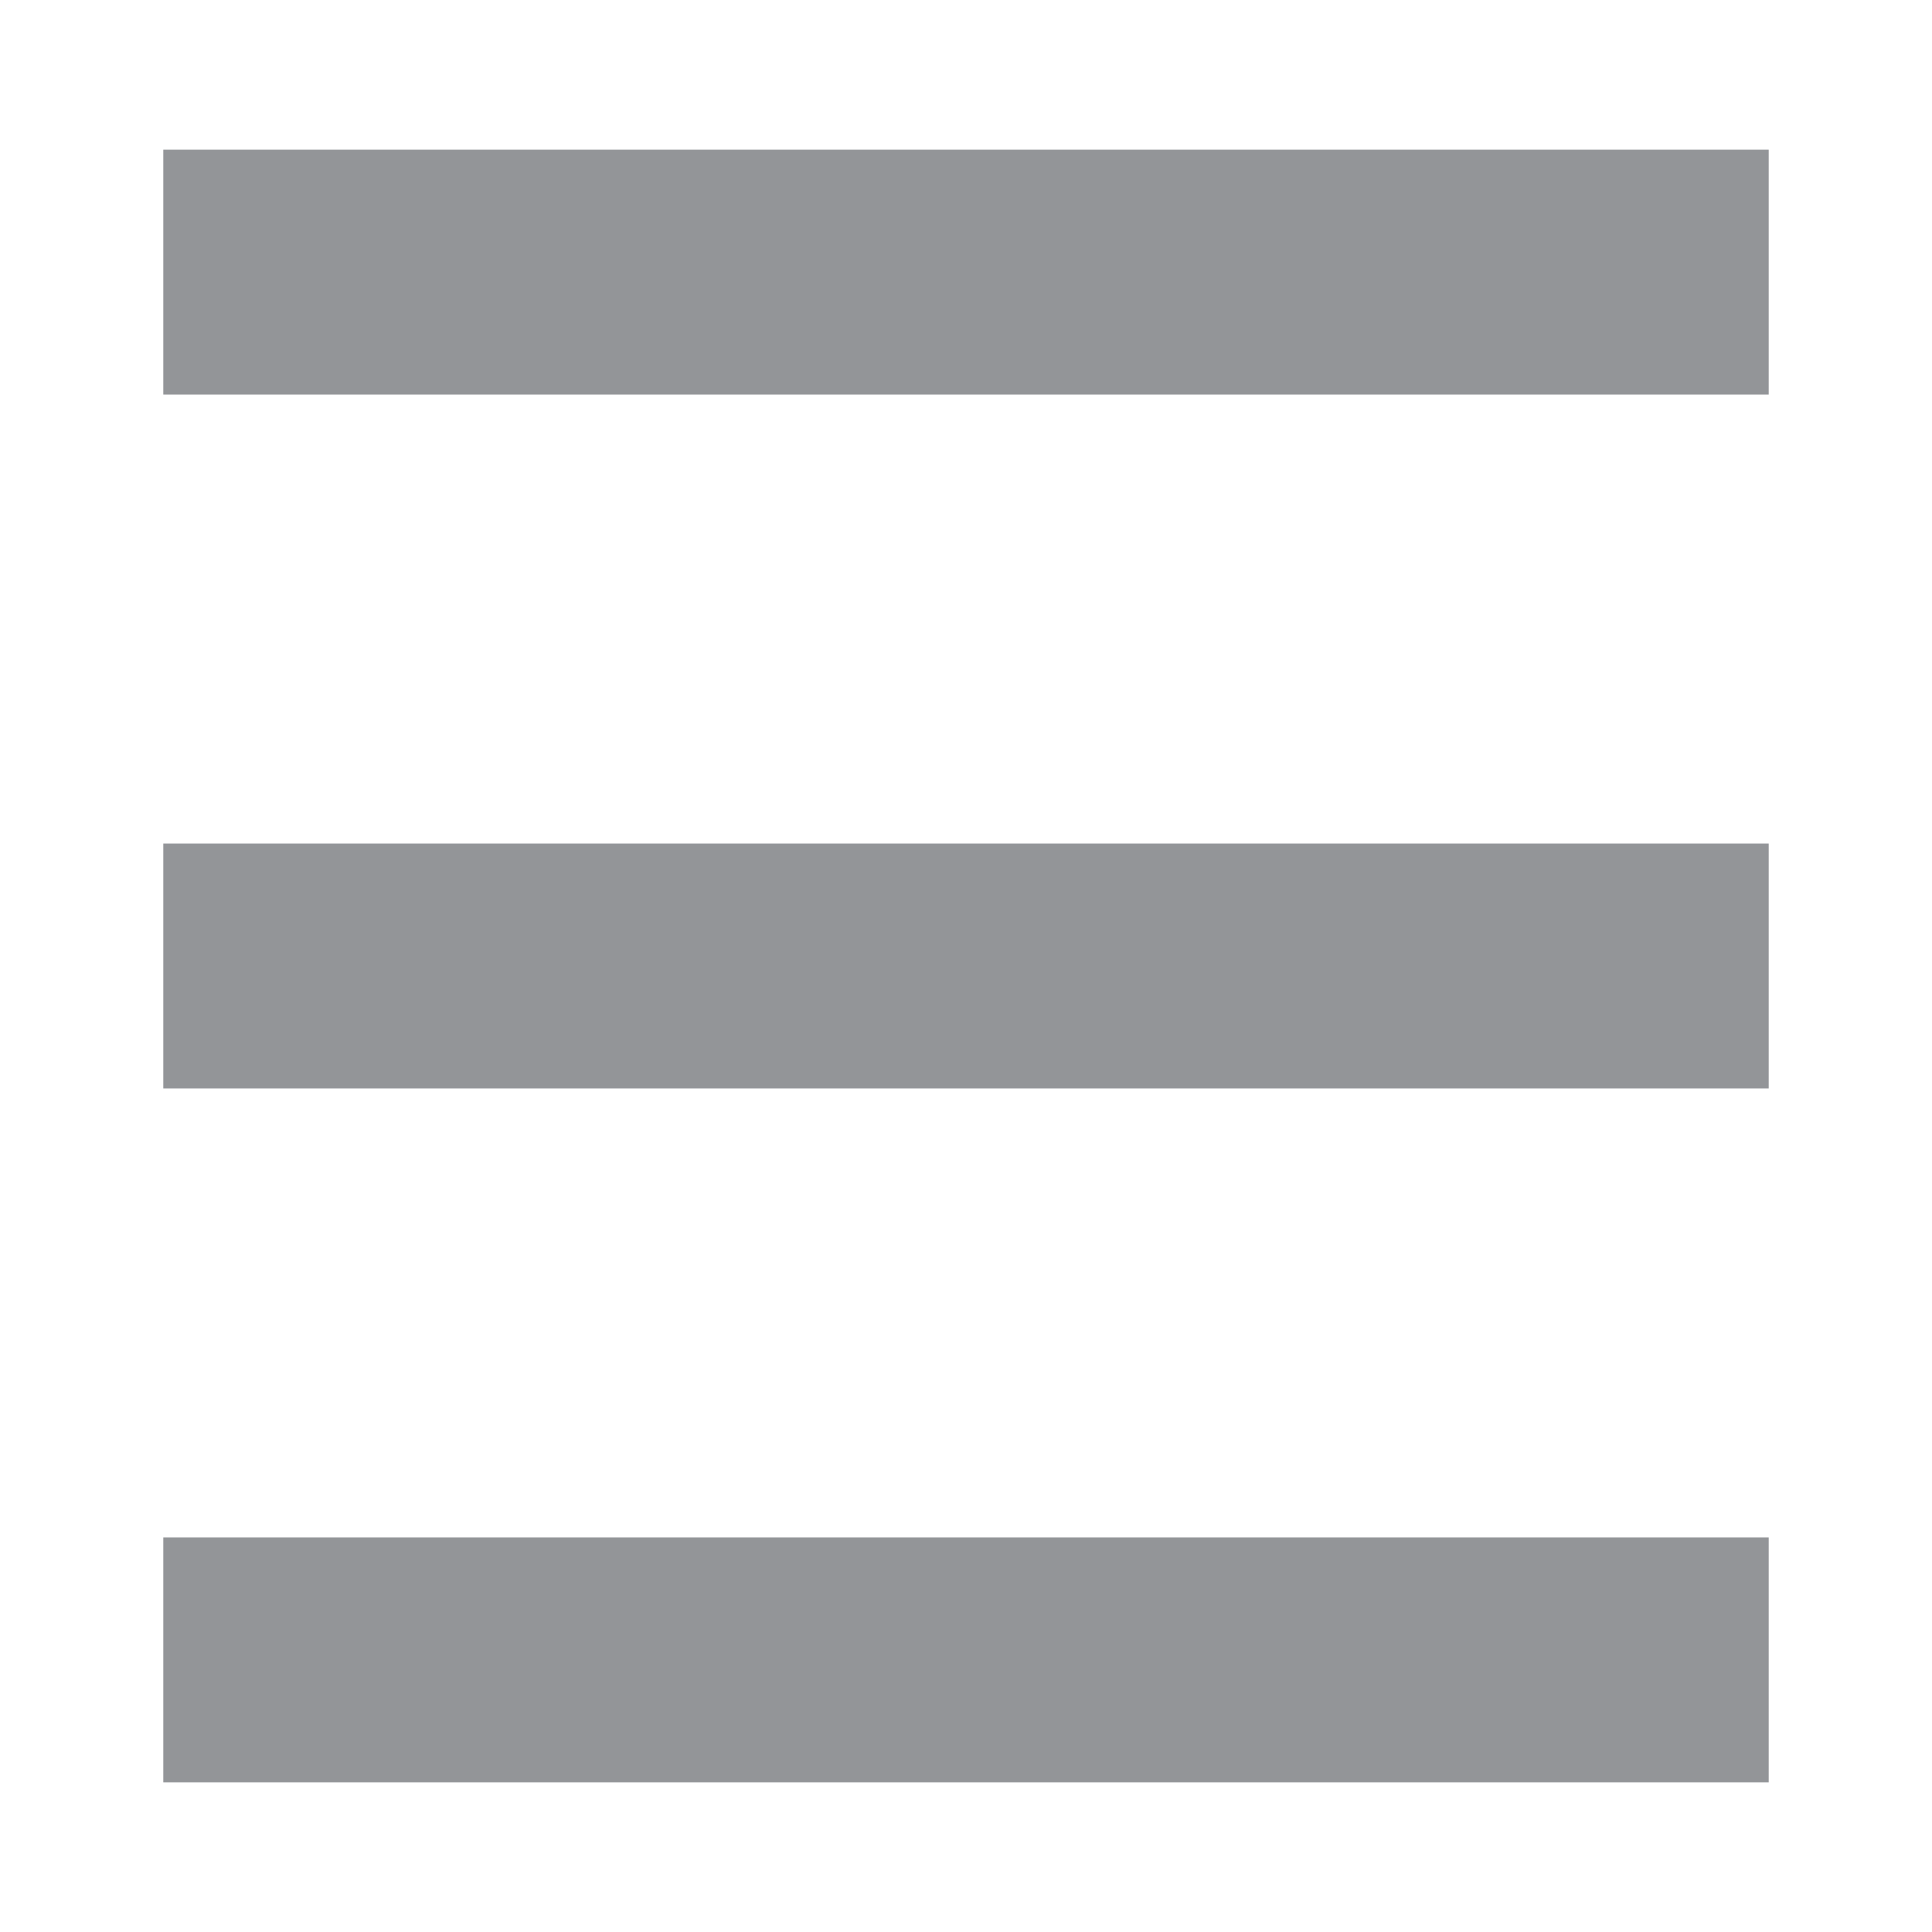
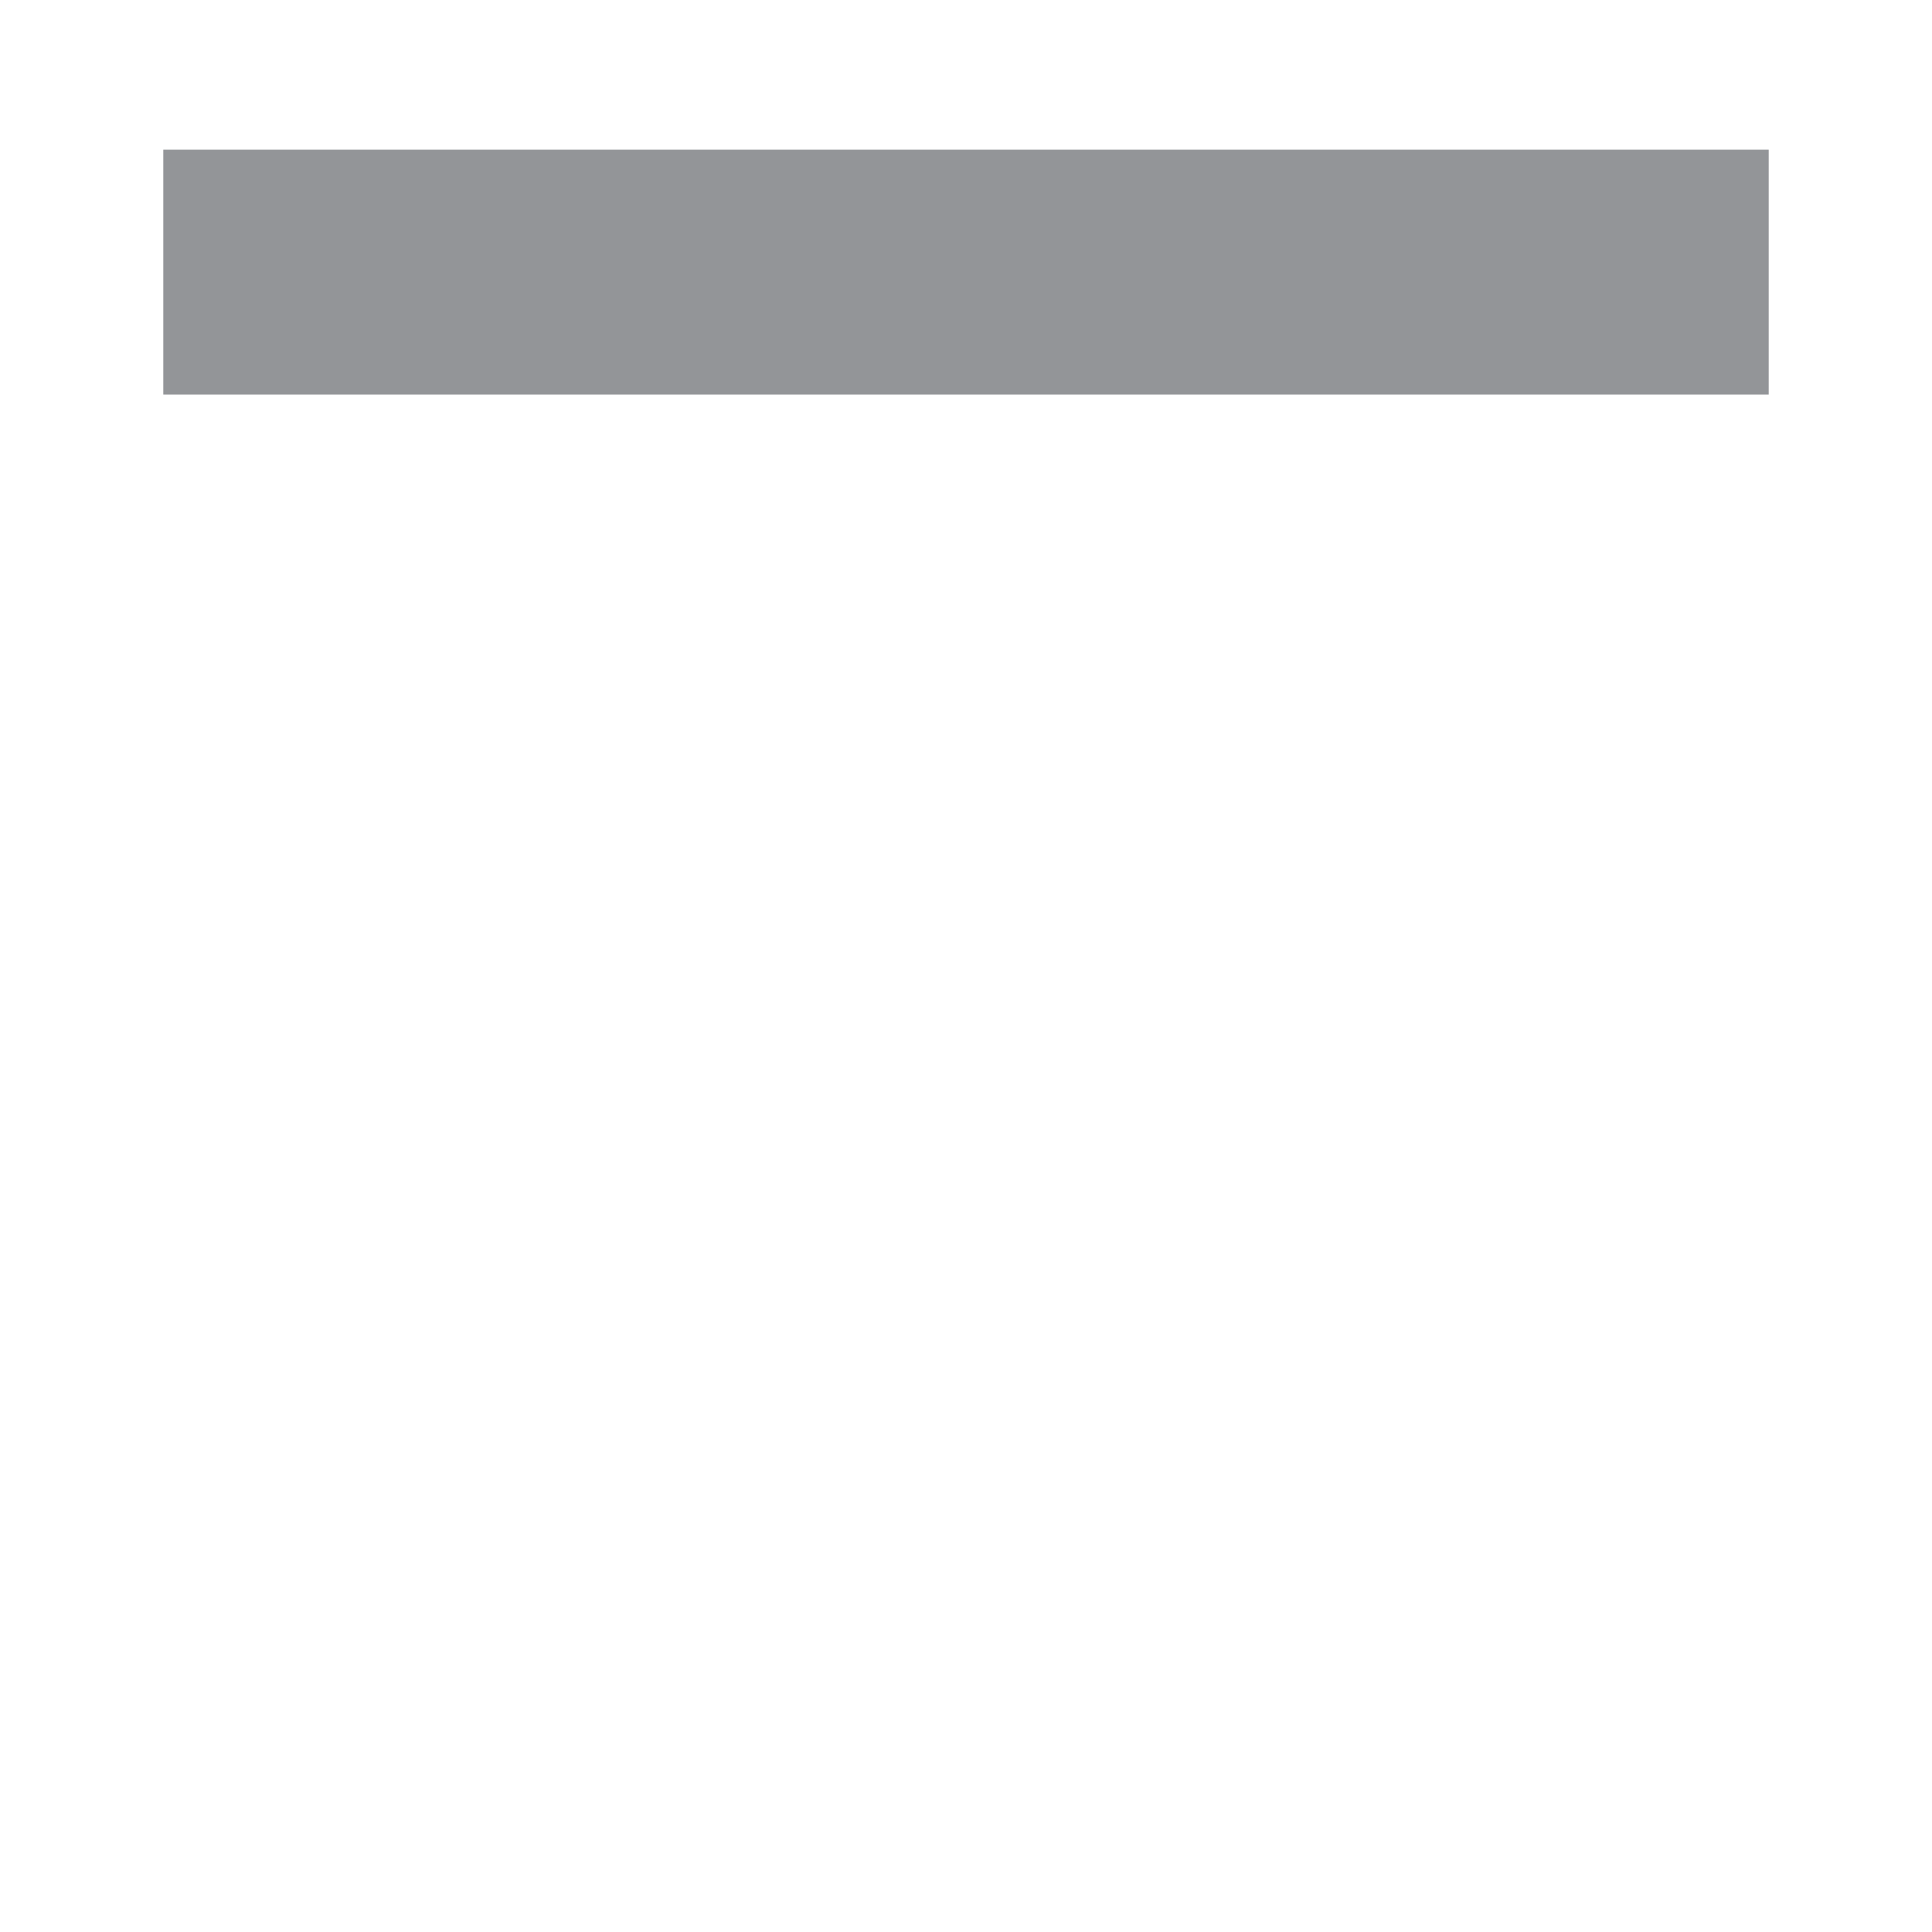
<svg xmlns="http://www.w3.org/2000/svg" version="1.1" id="Layer_1" x="0px" y="0px" viewBox="0 0 14.2 14.2" style="enable-background:new 0 0 14.2 14.2;" xml:space="preserve">
  <style type="text/css">
	.st0{fill:#939598;}
</style>
-   <polygon class="st0" points="1.2,6.2 1.2,6.8 1.2,7.4 1.2,7.4 1.2,8 13,8 13,7.4 13,7.4 13,6.8 13,6.2 " />
-   <polygon class="st0" points="1.2,11.3 1.2,11.9 1.2,12.5 1.2,13.1 13,13.1 13,12.5 13,11.9 13,11.3 " />
  <polygon class="st0" points="1.2,1.1 1.2,1.7 1.2,2.3 1.2,2.3 1.2,2.9 13,2.9 13,2.3 13,2.3 13,1.7 13,1.1 " />
</svg>